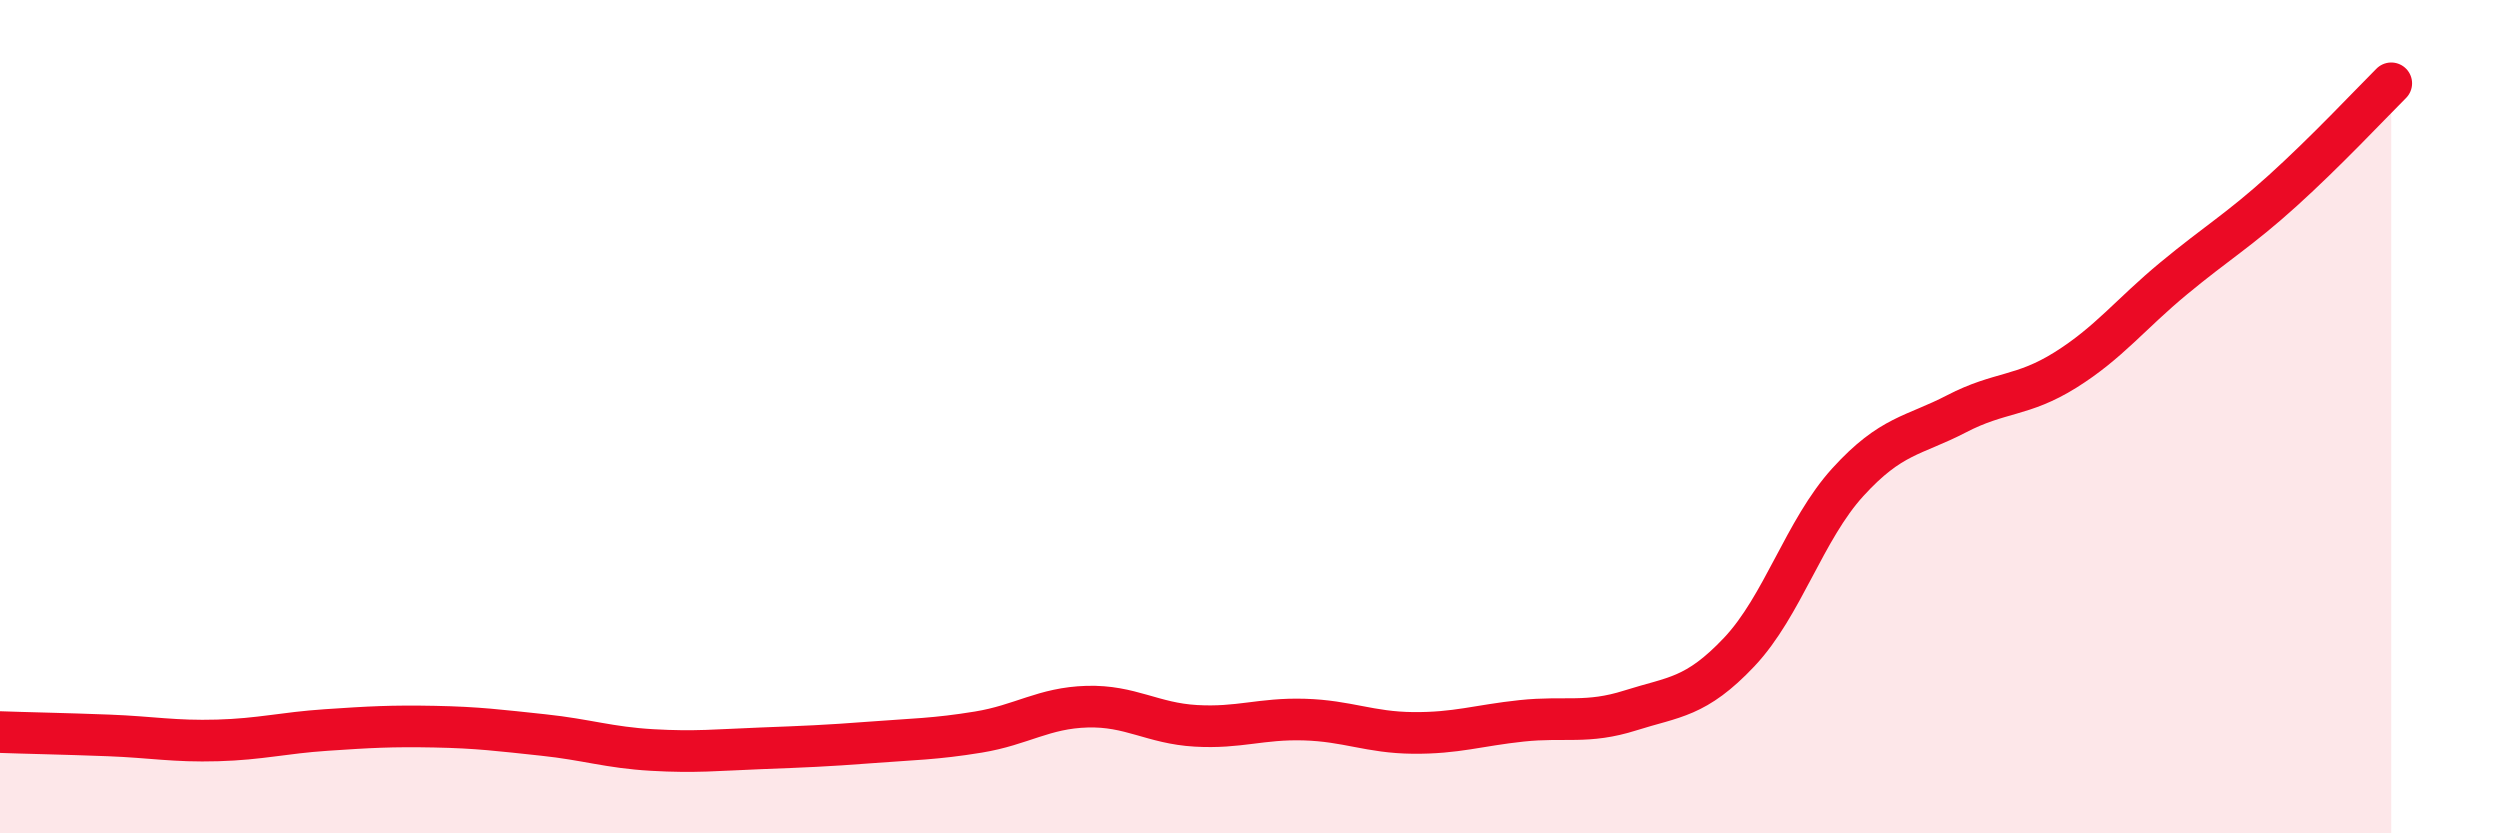
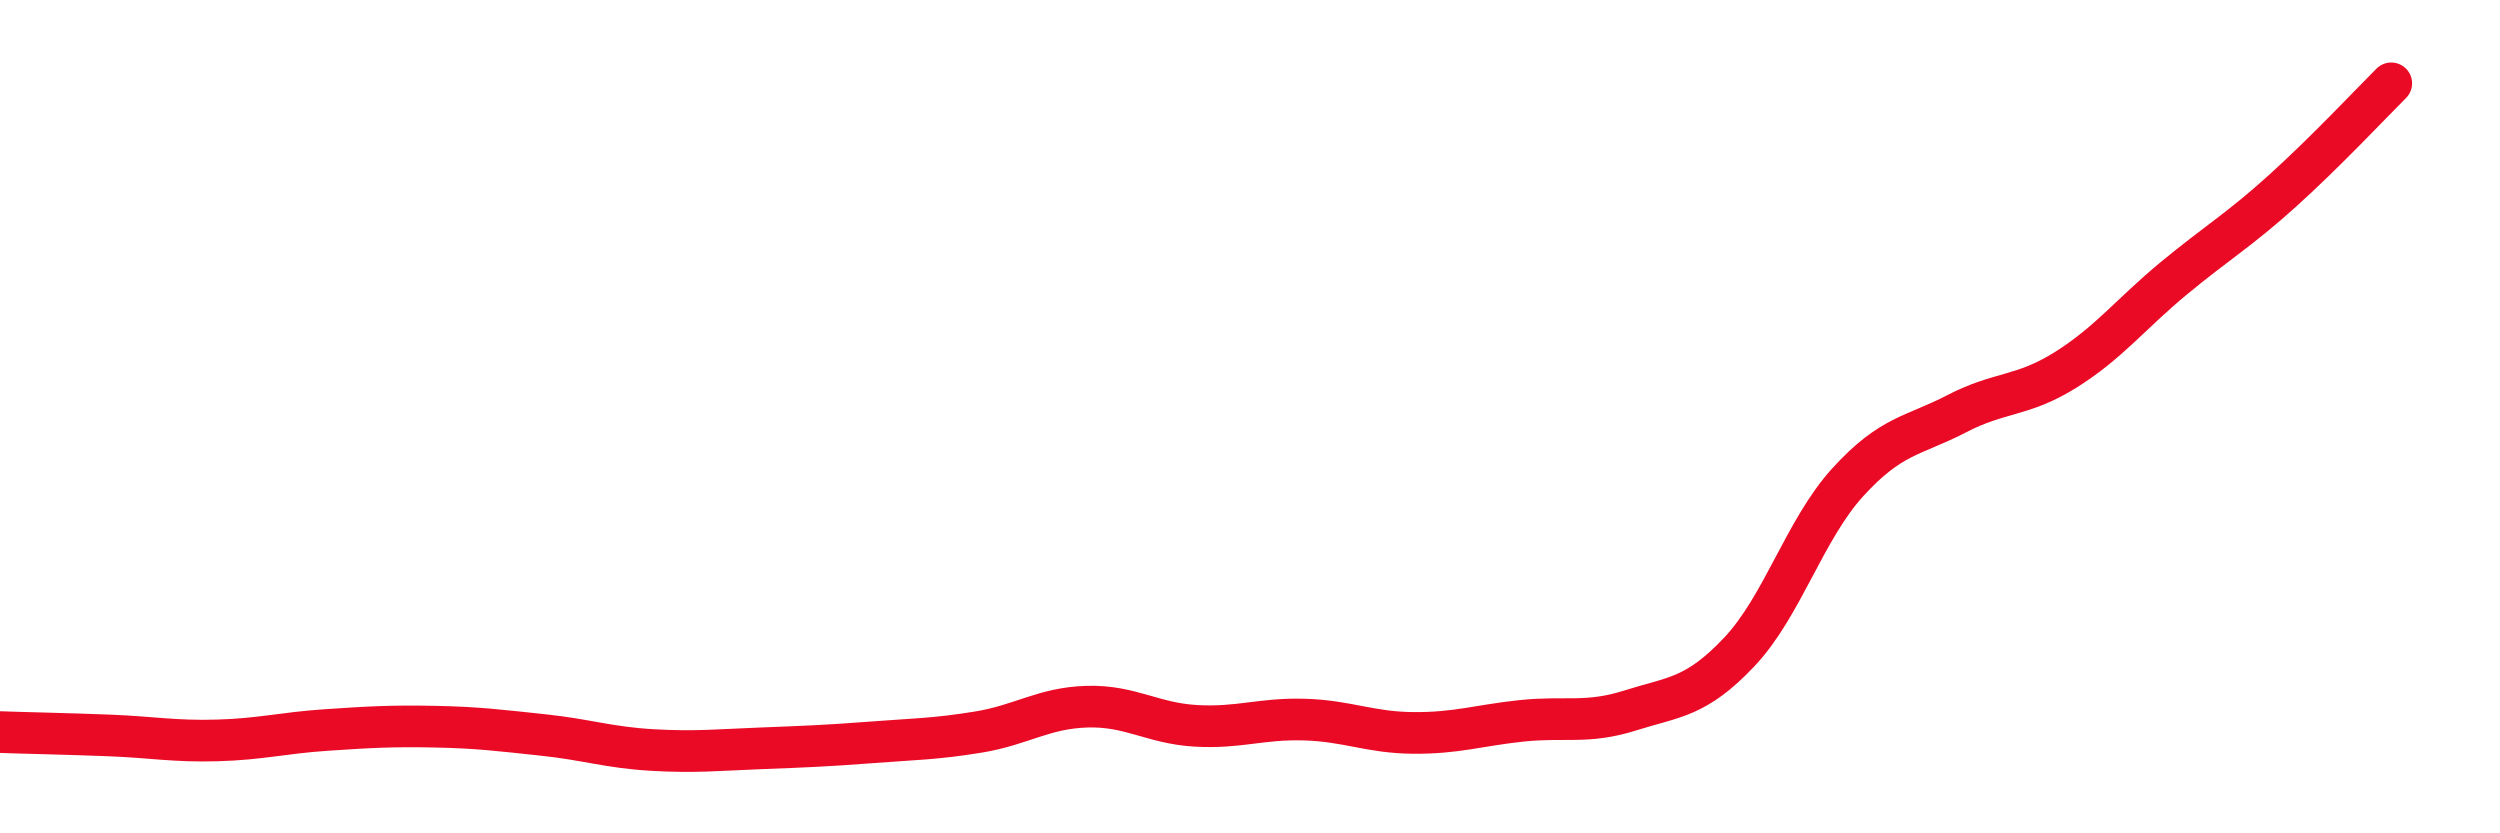
<svg xmlns="http://www.w3.org/2000/svg" width="60" height="20" viewBox="0 0 60 20">
-   <path d="M 0,17.57 C 0.52,17.59 1.57,17.61 2.61,17.65 C 3.65,17.69 4.18,17.8 5.22,17.77 C 6.26,17.74 6.79,17.59 7.83,17.52 C 8.87,17.45 9.39,17.42 10.43,17.44 C 11.47,17.46 12,17.53 13.04,17.64 C 14.08,17.75 14.61,17.94 15.65,18 C 16.69,18.06 17.22,18 18.26,17.96 C 19.3,17.92 19.83,17.9 20.87,17.82 C 21.91,17.74 22.44,17.74 23.48,17.57 C 24.52,17.4 25.05,16.99 26.09,16.96 C 27.13,16.93 27.66,17.36 28.7,17.42 C 29.74,17.48 30.26,17.24 31.3,17.27 C 32.34,17.3 32.87,17.58 33.91,17.59 C 34.95,17.6 35.48,17.41 36.52,17.3 C 37.56,17.19 38.09,17.38 39.13,17.05 C 40.17,16.72 40.7,16.75 41.74,15.65 C 42.78,14.55 43.31,12.71 44.35,11.57 C 45.39,10.43 45.92,10.47 46.96,9.93 C 48,9.39 48.53,9.53 49.57,8.88 C 50.61,8.23 51.13,7.54 52.17,6.68 C 53.21,5.82 53.74,5.52 54.78,4.58 C 55.82,3.64 56.87,2.52 57.39,2L57.39 20L0 20Z" fill="#EB0A25" opacity="0.1" stroke-linecap="round" stroke-linejoin="round" />
  <path d="M 0,17.57 C 0.52,17.59 1.57,17.61 2.61,17.65 C 3.65,17.69 4.18,17.8 5.22,17.77 C 6.26,17.74 6.79,17.59 7.83,17.52 C 8.87,17.45 9.39,17.42 10.43,17.44 C 11.47,17.46 12,17.53 13.04,17.64 C 14.08,17.75 14.61,17.94 15.65,18 C 16.69,18.06 17.22,18 18.26,17.96 C 19.3,17.92 19.83,17.9 20.87,17.82 C 21.91,17.74 22.44,17.74 23.48,17.57 C 24.52,17.4 25.05,16.99 26.09,16.96 C 27.13,16.93 27.66,17.36 28.7,17.42 C 29.74,17.48 30.26,17.24 31.3,17.27 C 32.34,17.3 32.87,17.58 33.91,17.59 C 34.95,17.6 35.48,17.41 36.52,17.3 C 37.56,17.19 38.09,17.38 39.13,17.05 C 40.17,16.72 40.7,16.75 41.74,15.65 C 42.78,14.55 43.31,12.71 44.35,11.57 C 45.39,10.43 45.92,10.47 46.96,9.93 C 48,9.39 48.53,9.53 49.57,8.88 C 50.61,8.23 51.13,7.54 52.17,6.68 C 53.21,5.82 53.74,5.52 54.78,4.58 C 55.82,3.64 56.87,2.52 57.39,2" stroke="#EB0A25" stroke-width="1" fill="none" stroke-linecap="round" stroke-linejoin="round" />
</svg>